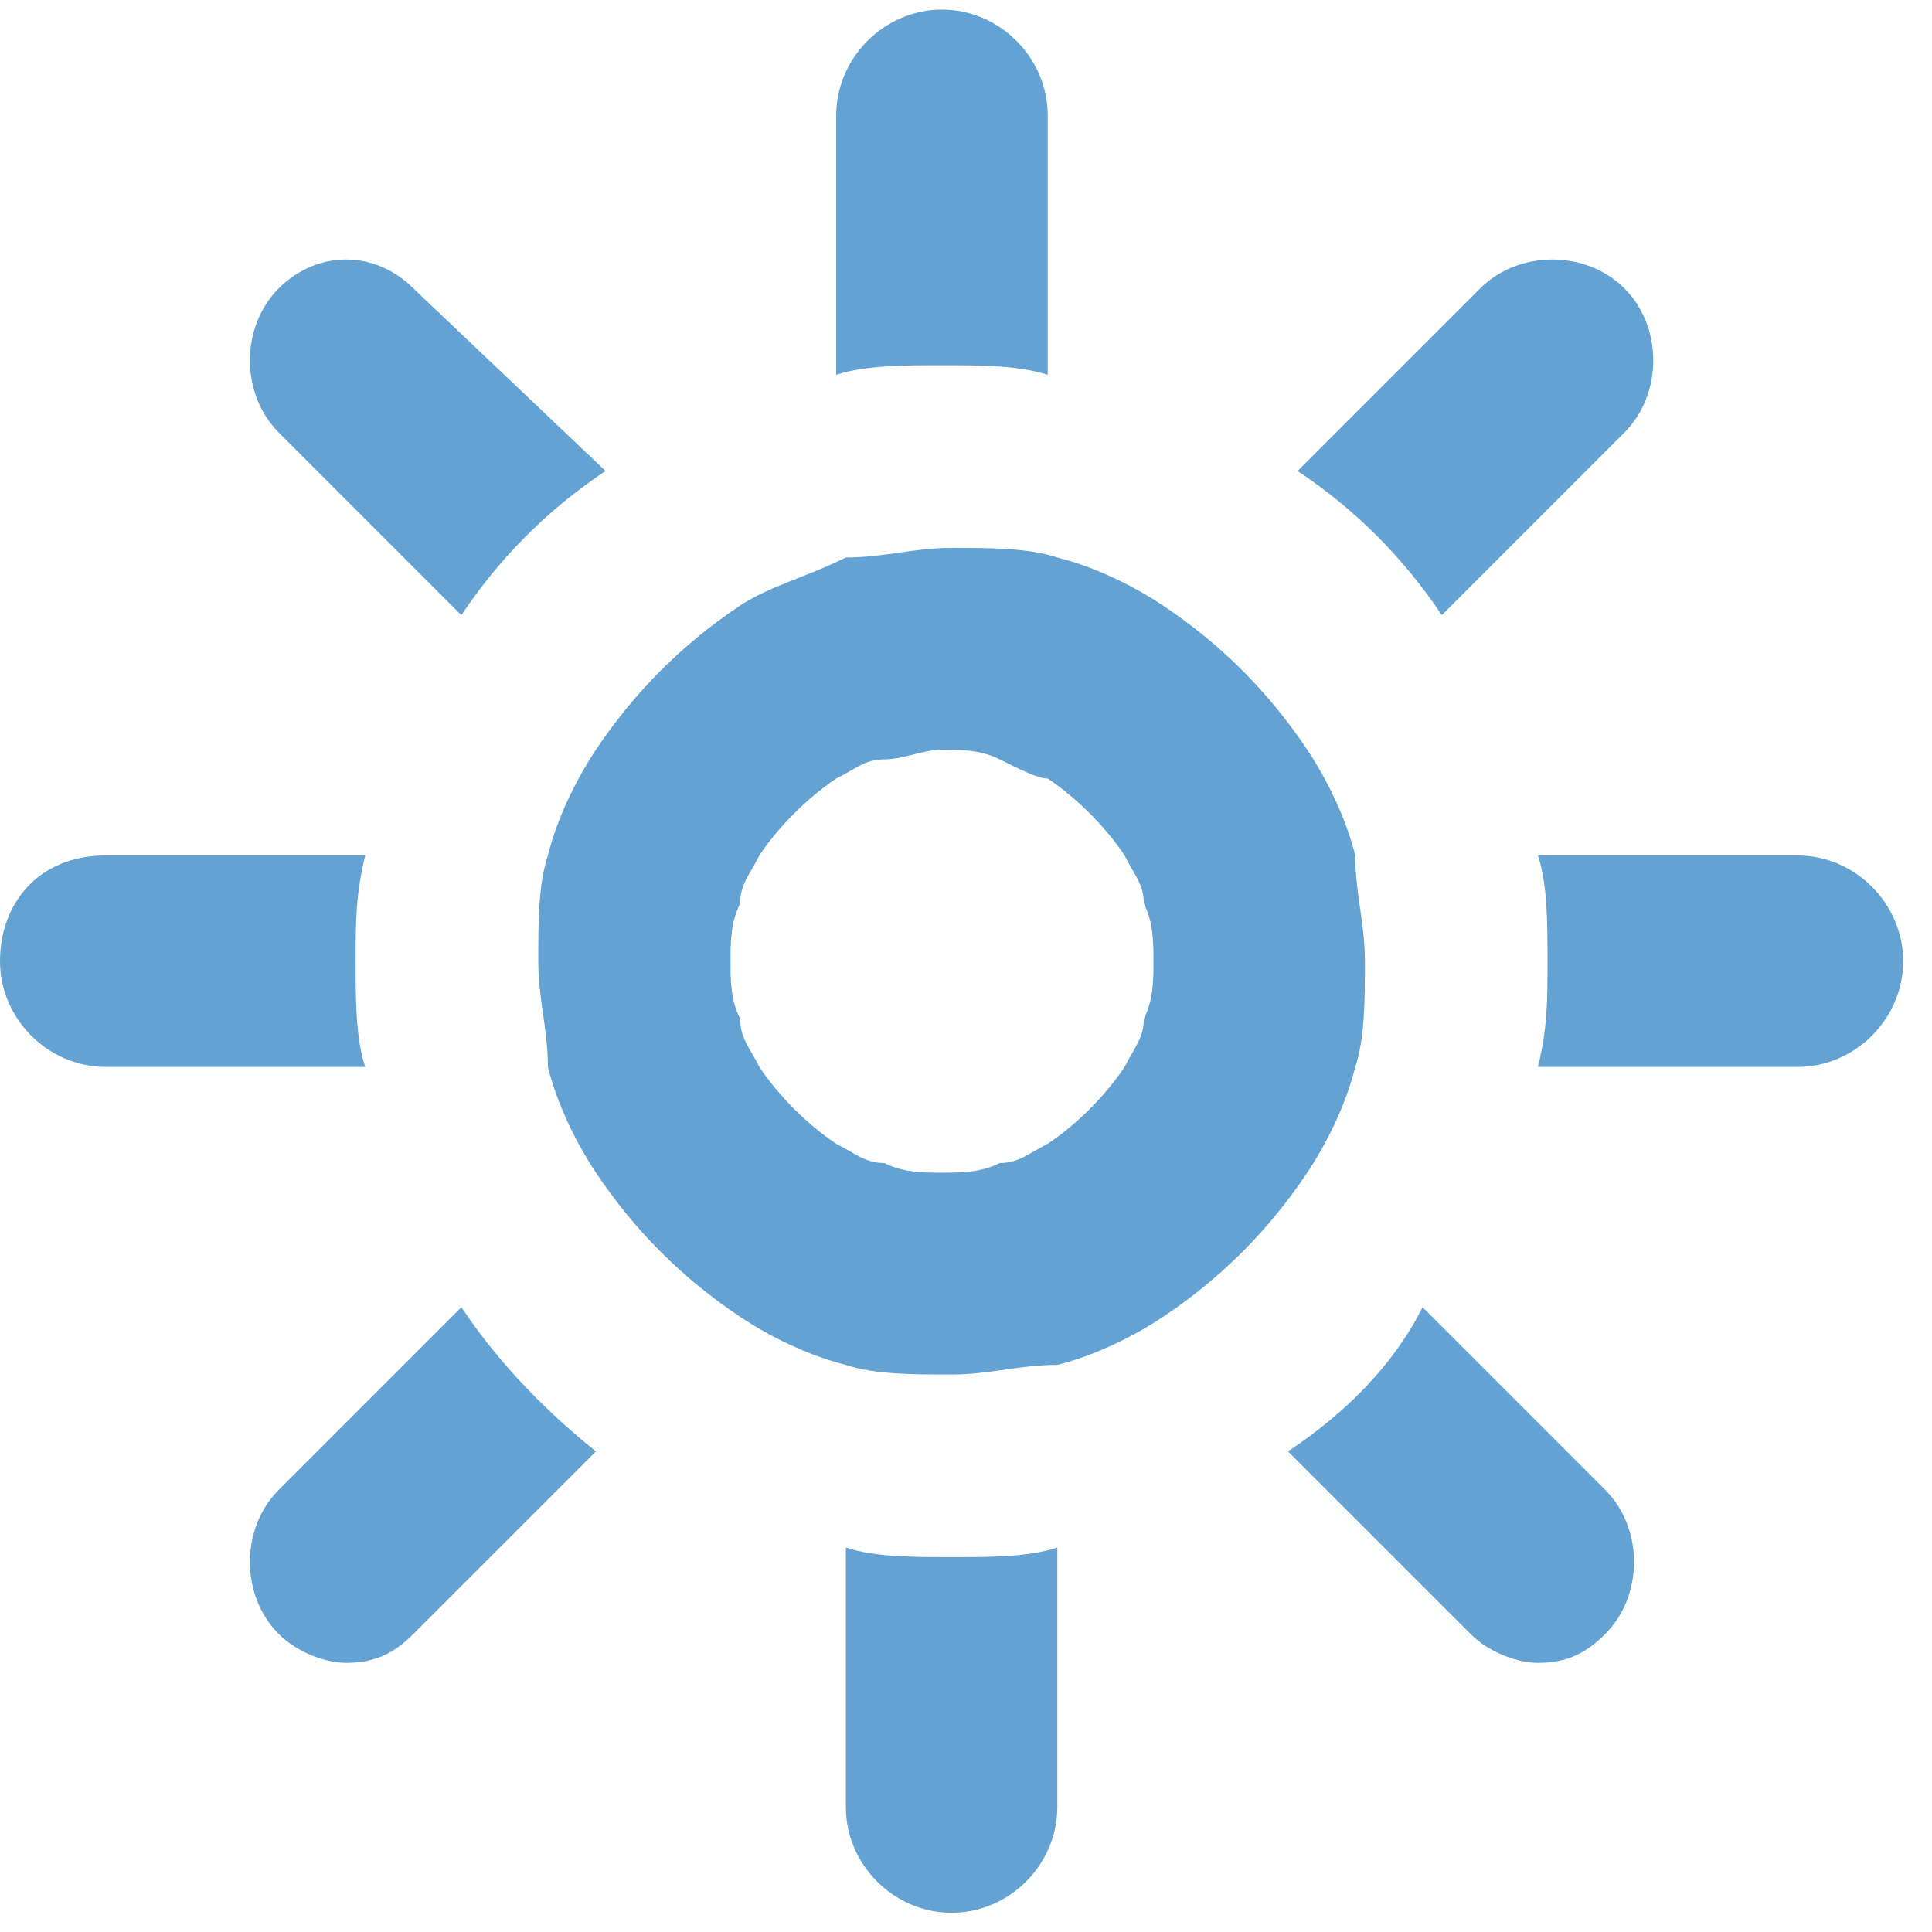
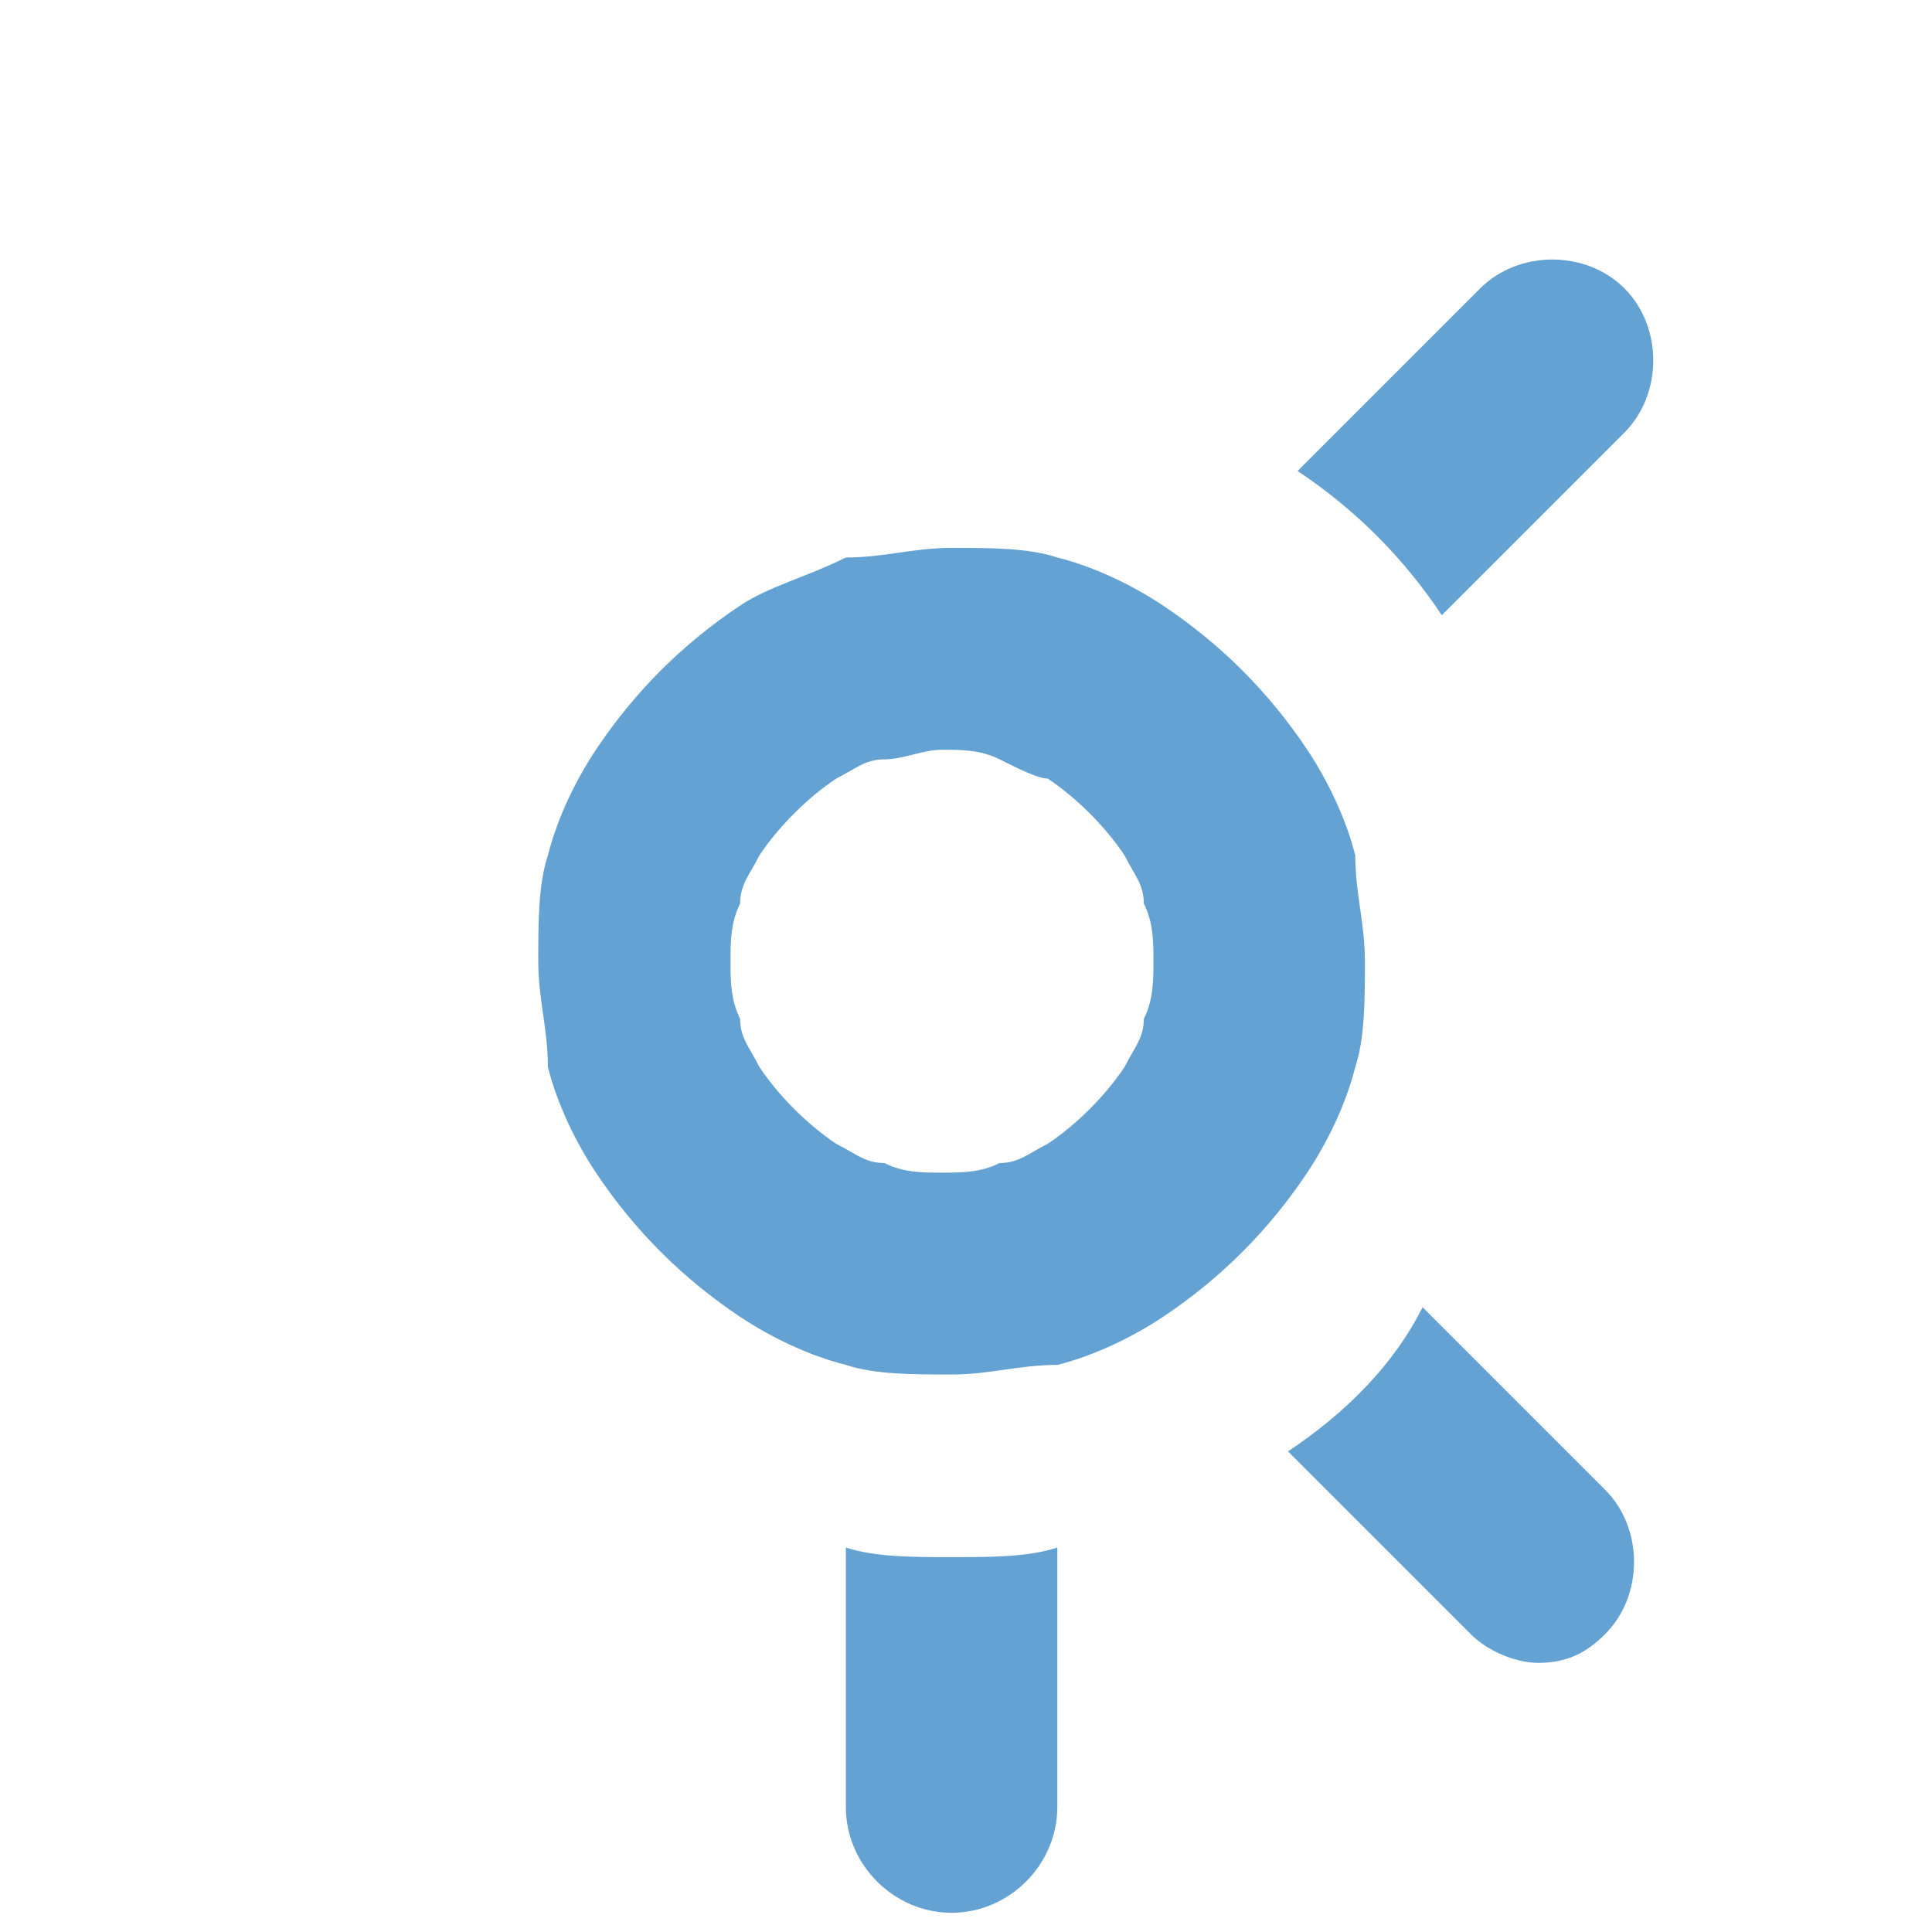
<svg xmlns="http://www.w3.org/2000/svg" version="1.1" id="Layer_1" x="0px" y="0px" width="20.1px" height="20.1px" viewBox="40.8 40 20.1 20.1" enable-background="new 40.8 40 20.1 20.1" xml:space="preserve">
  <g id="Your_Icon">
    <path fill="#63A2D2" d="M49.6,56.1v2.7c0,0.6,0.5,1.1,1.1,1.1c0.6,0,1.1-0.5,1.1-1.1v-2.7c-0.3,0.1-0.7,0.1-1.1,0.1   C50.3,56.2,49.9,56.2,49.6,56.1z" />
-     <path fill="#63A2D2" d="M51.7,43.9v-2.7c0-0.6-0.5-1.1-1.1-1.1c-0.6,0-1.1,0.5-1.1,1.1v2.7c0.3-0.1,0.7-0.1,1.1-0.1   C51,43.8,51.4,43.8,51.7,43.9z" />
-     <path fill="#63A2D2" d="M40.8,50c0,0.6,0.5,1.1,1.1,1.1h2.7c-0.1-0.3-0.1-0.7-0.1-1.1s0-0.7,0.1-1.1h-2.7   C41.2,48.9,40.8,49.4,40.8,50z" />
-     <path fill="#63A2D2" d="M60.6,50c0-0.6-0.5-1.1-1.1-1.1h-2.7c0.1,0.3,0.1,0.7,0.1,1.1s0,0.7-0.1,1.1h2.7   C60.1,51.1,60.6,50.6,60.6,50z" />
-     <path fill="#63A2D2" d="M43.7,43c-0.4,0.4-0.4,1.1,0,1.5l1.9,1.9c0.4-0.6,0.9-1.1,1.5-1.5L45.1,43C44.7,42.6,44.1,42.6,43.7,43z" />
    <path fill="#63A2D2" d="M54.2,55.1l1.9,1.9c0.2,0.2,0.5,0.3,0.7,0.3c0.3,0,0.5-0.1,0.7-0.3c0.4-0.4,0.4-1.1,0-1.5l-1.9-1.9   C55.3,54.2,54.8,54.7,54.2,55.1z" />
-     <path fill="#63A2D2" d="M45.6,53.6l-1.9,1.9c-0.4,0.4-0.4,1.1,0,1.5c0.2,0.2,0.5,0.3,0.7,0.3c0.3,0,0.5-0.1,0.7-0.3l1.9-1.9   C46.5,54.7,46,54.2,45.6,53.6z" />
    <path fill="#63A2D2" d="M56.2,43l-1.9,1.9c0.6,0.4,1.1,0.9,1.5,1.5l1.9-1.9c0.4-0.4,0.4-1.1,0-1.5C57.3,42.6,56.6,42.6,56.2,43z" />
    <path fill="#63A2D2" d="M48.5,46.3c-0.6,0.4-1.1,0.9-1.5,1.5c-0.2,0.3-0.4,0.7-0.5,1.1c-0.1,0.3-0.1,0.7-0.1,1.1   c0,0.4,0.1,0.7,0.1,1.1c0.1,0.4,0.3,0.8,0.5,1.1c0.4,0.6,0.9,1.1,1.5,1.5c0.3,0.2,0.7,0.4,1.1,0.5c0.3,0.1,0.7,0.1,1.1,0.1   c0.4,0,0.7-0.1,1.1-0.1c0.4-0.1,0.8-0.3,1.1-0.5c0.6-0.4,1.1-0.9,1.5-1.5c0.2-0.3,0.4-0.7,0.5-1.1c0.1-0.3,0.1-0.7,0.1-1.1   c0-0.4-0.1-0.7-0.1-1.1c-0.1-0.4-0.3-0.8-0.5-1.1c-0.4-0.6-0.9-1.1-1.5-1.5c-0.3-0.2-0.7-0.4-1.1-0.5c-0.3-0.1-0.7-0.1-1.1-0.1   c-0.4,0-0.7,0.1-1.1,0.1C49.2,46,48.8,46.1,48.5,46.3z M51.7,48.1c0.3,0.2,0.6,0.5,0.8,0.8c0.1,0.2,0.2,0.3,0.2,0.5   c0.1,0.2,0.1,0.4,0.1,0.6s0,0.4-0.1,0.6c0,0.2-0.1,0.3-0.2,0.5c-0.2,0.3-0.5,0.6-0.8,0.8c-0.2,0.1-0.3,0.2-0.5,0.2   c-0.2,0.1-0.4,0.1-0.6,0.1s-0.4,0-0.6-0.1c-0.2,0-0.3-0.1-0.5-0.2c-0.3-0.2-0.6-0.5-0.8-0.8c-0.1-0.2-0.2-0.3-0.2-0.5   c-0.1-0.2-0.1-0.4-0.1-0.6s0-0.4,0.1-0.6c0-0.2,0.1-0.3,0.2-0.5c0.2-0.3,0.5-0.6,0.8-0.8c0.2-0.1,0.3-0.2,0.5-0.2   c0.2,0,0.4-0.1,0.6-0.1s0.4,0,0.6,0.1C51.4,48,51.6,48.1,51.7,48.1z" />
  </g>
</svg>